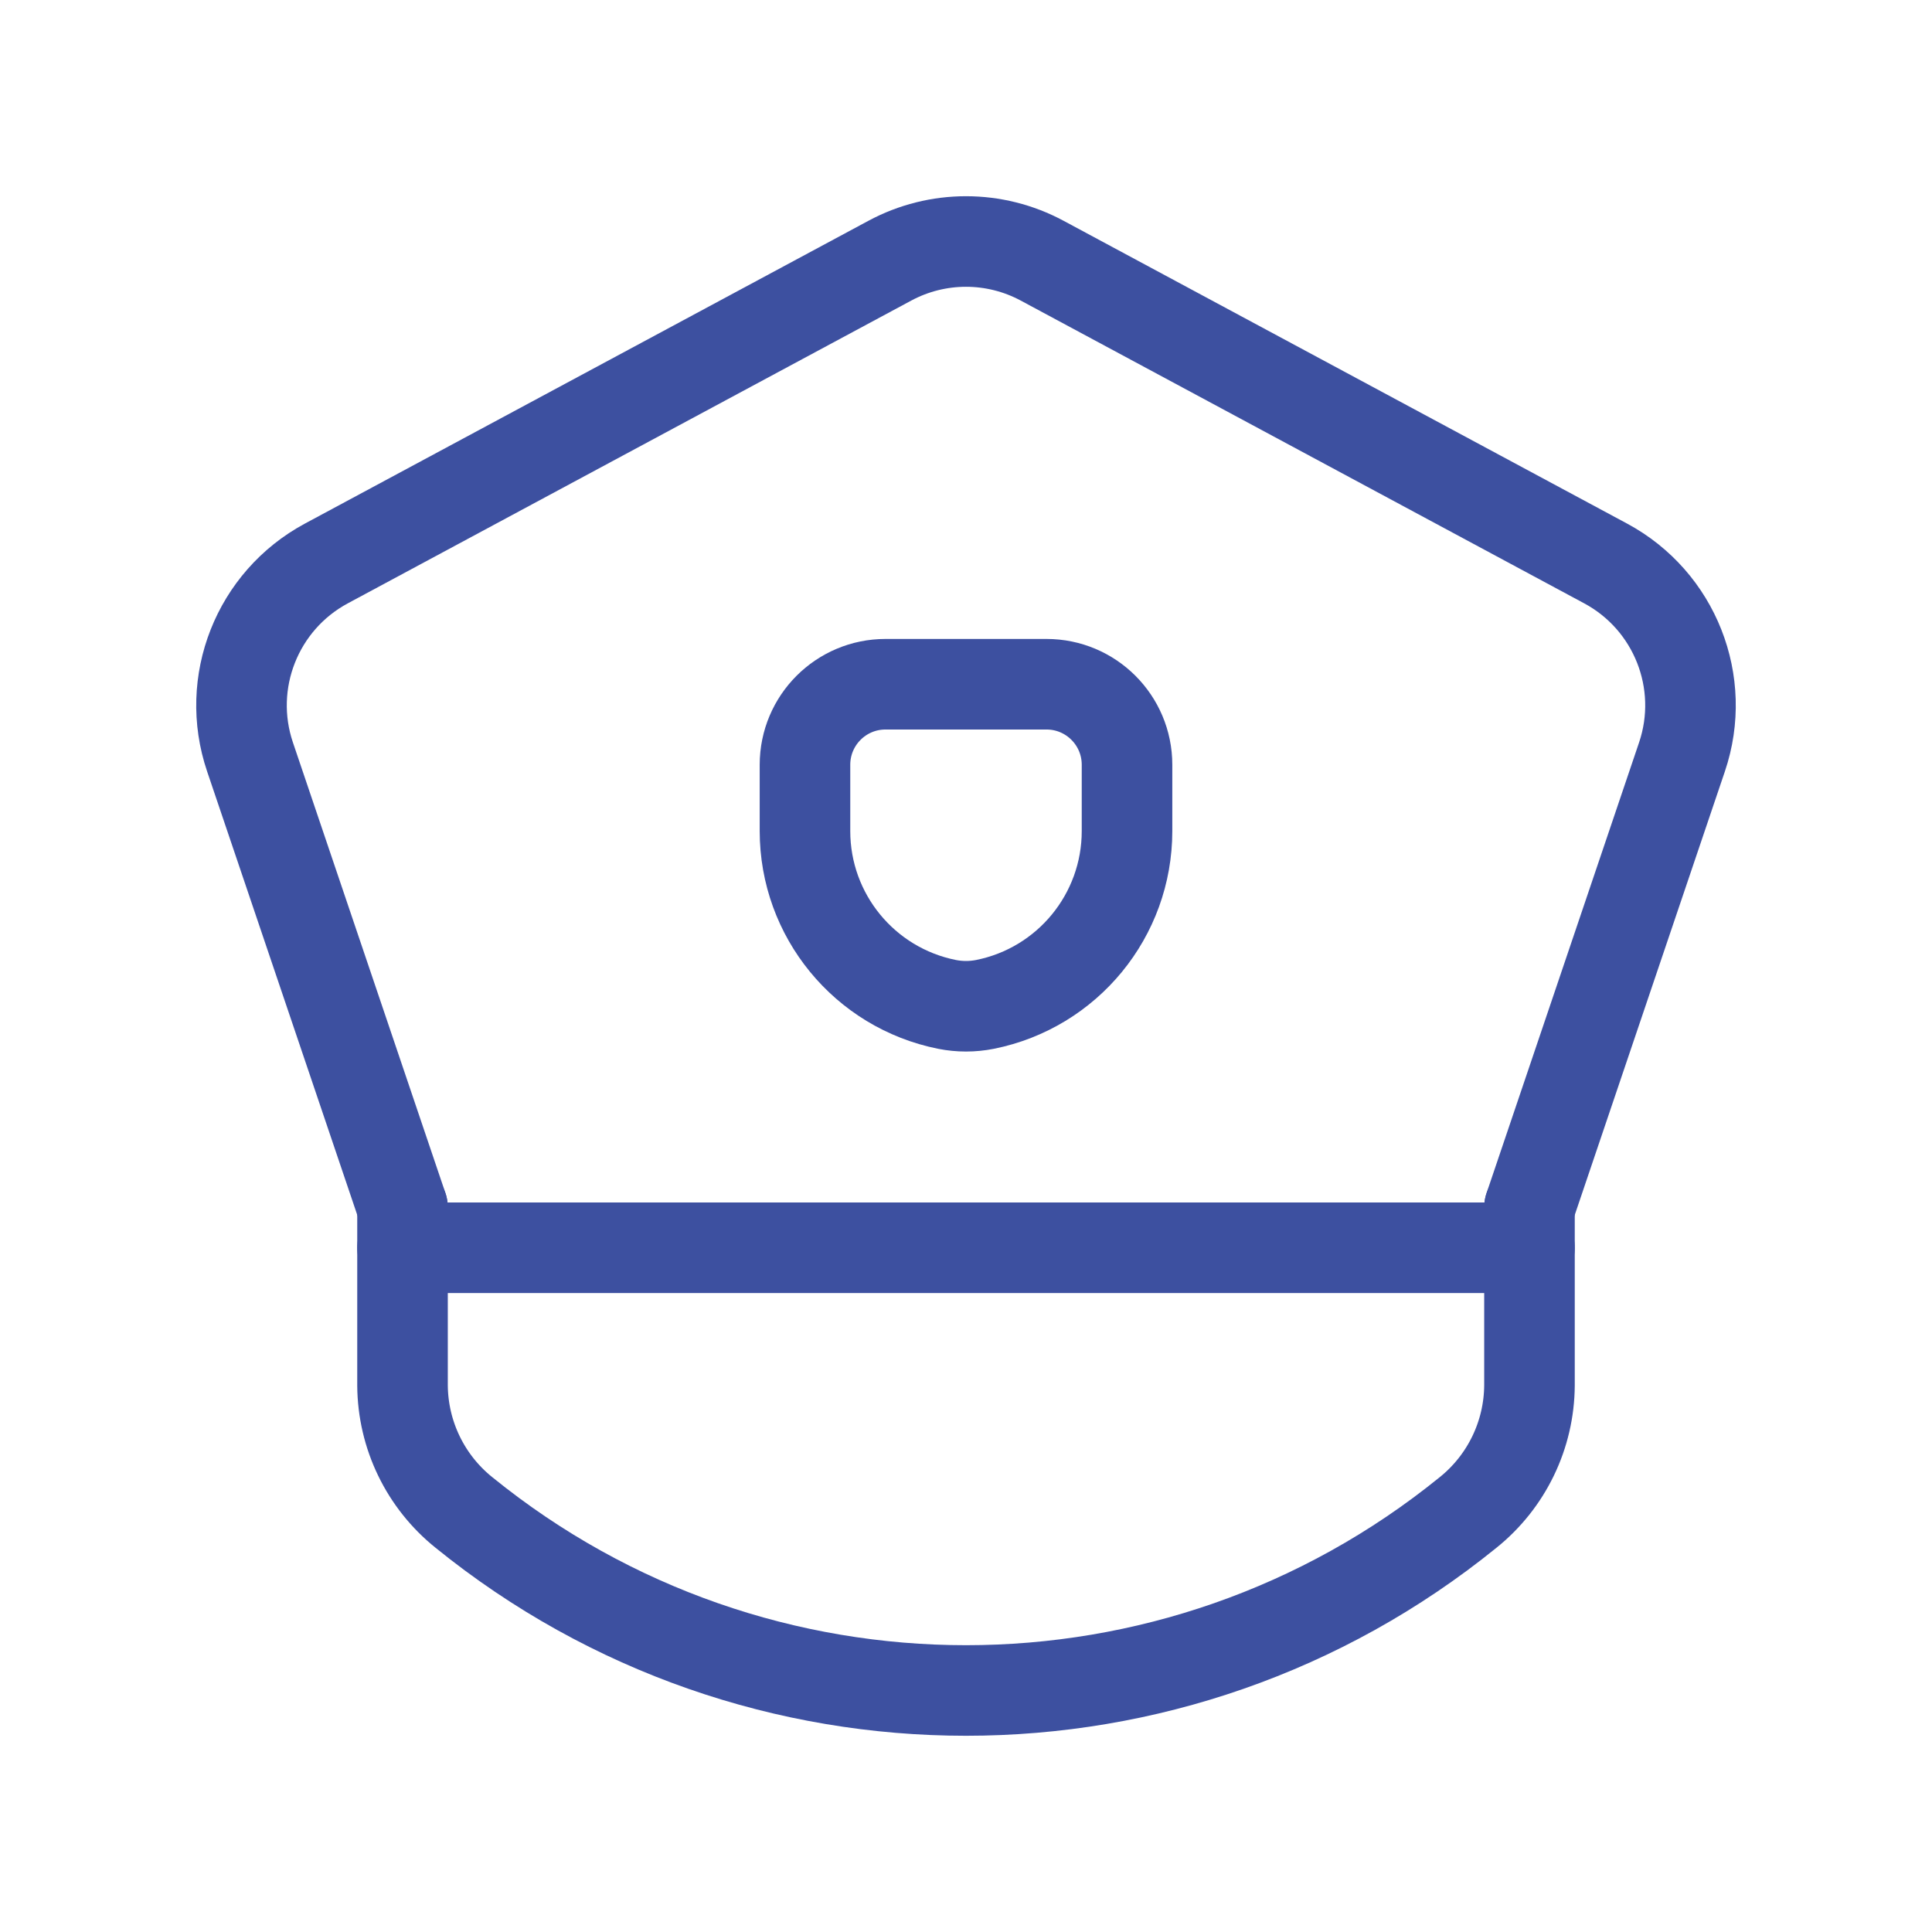
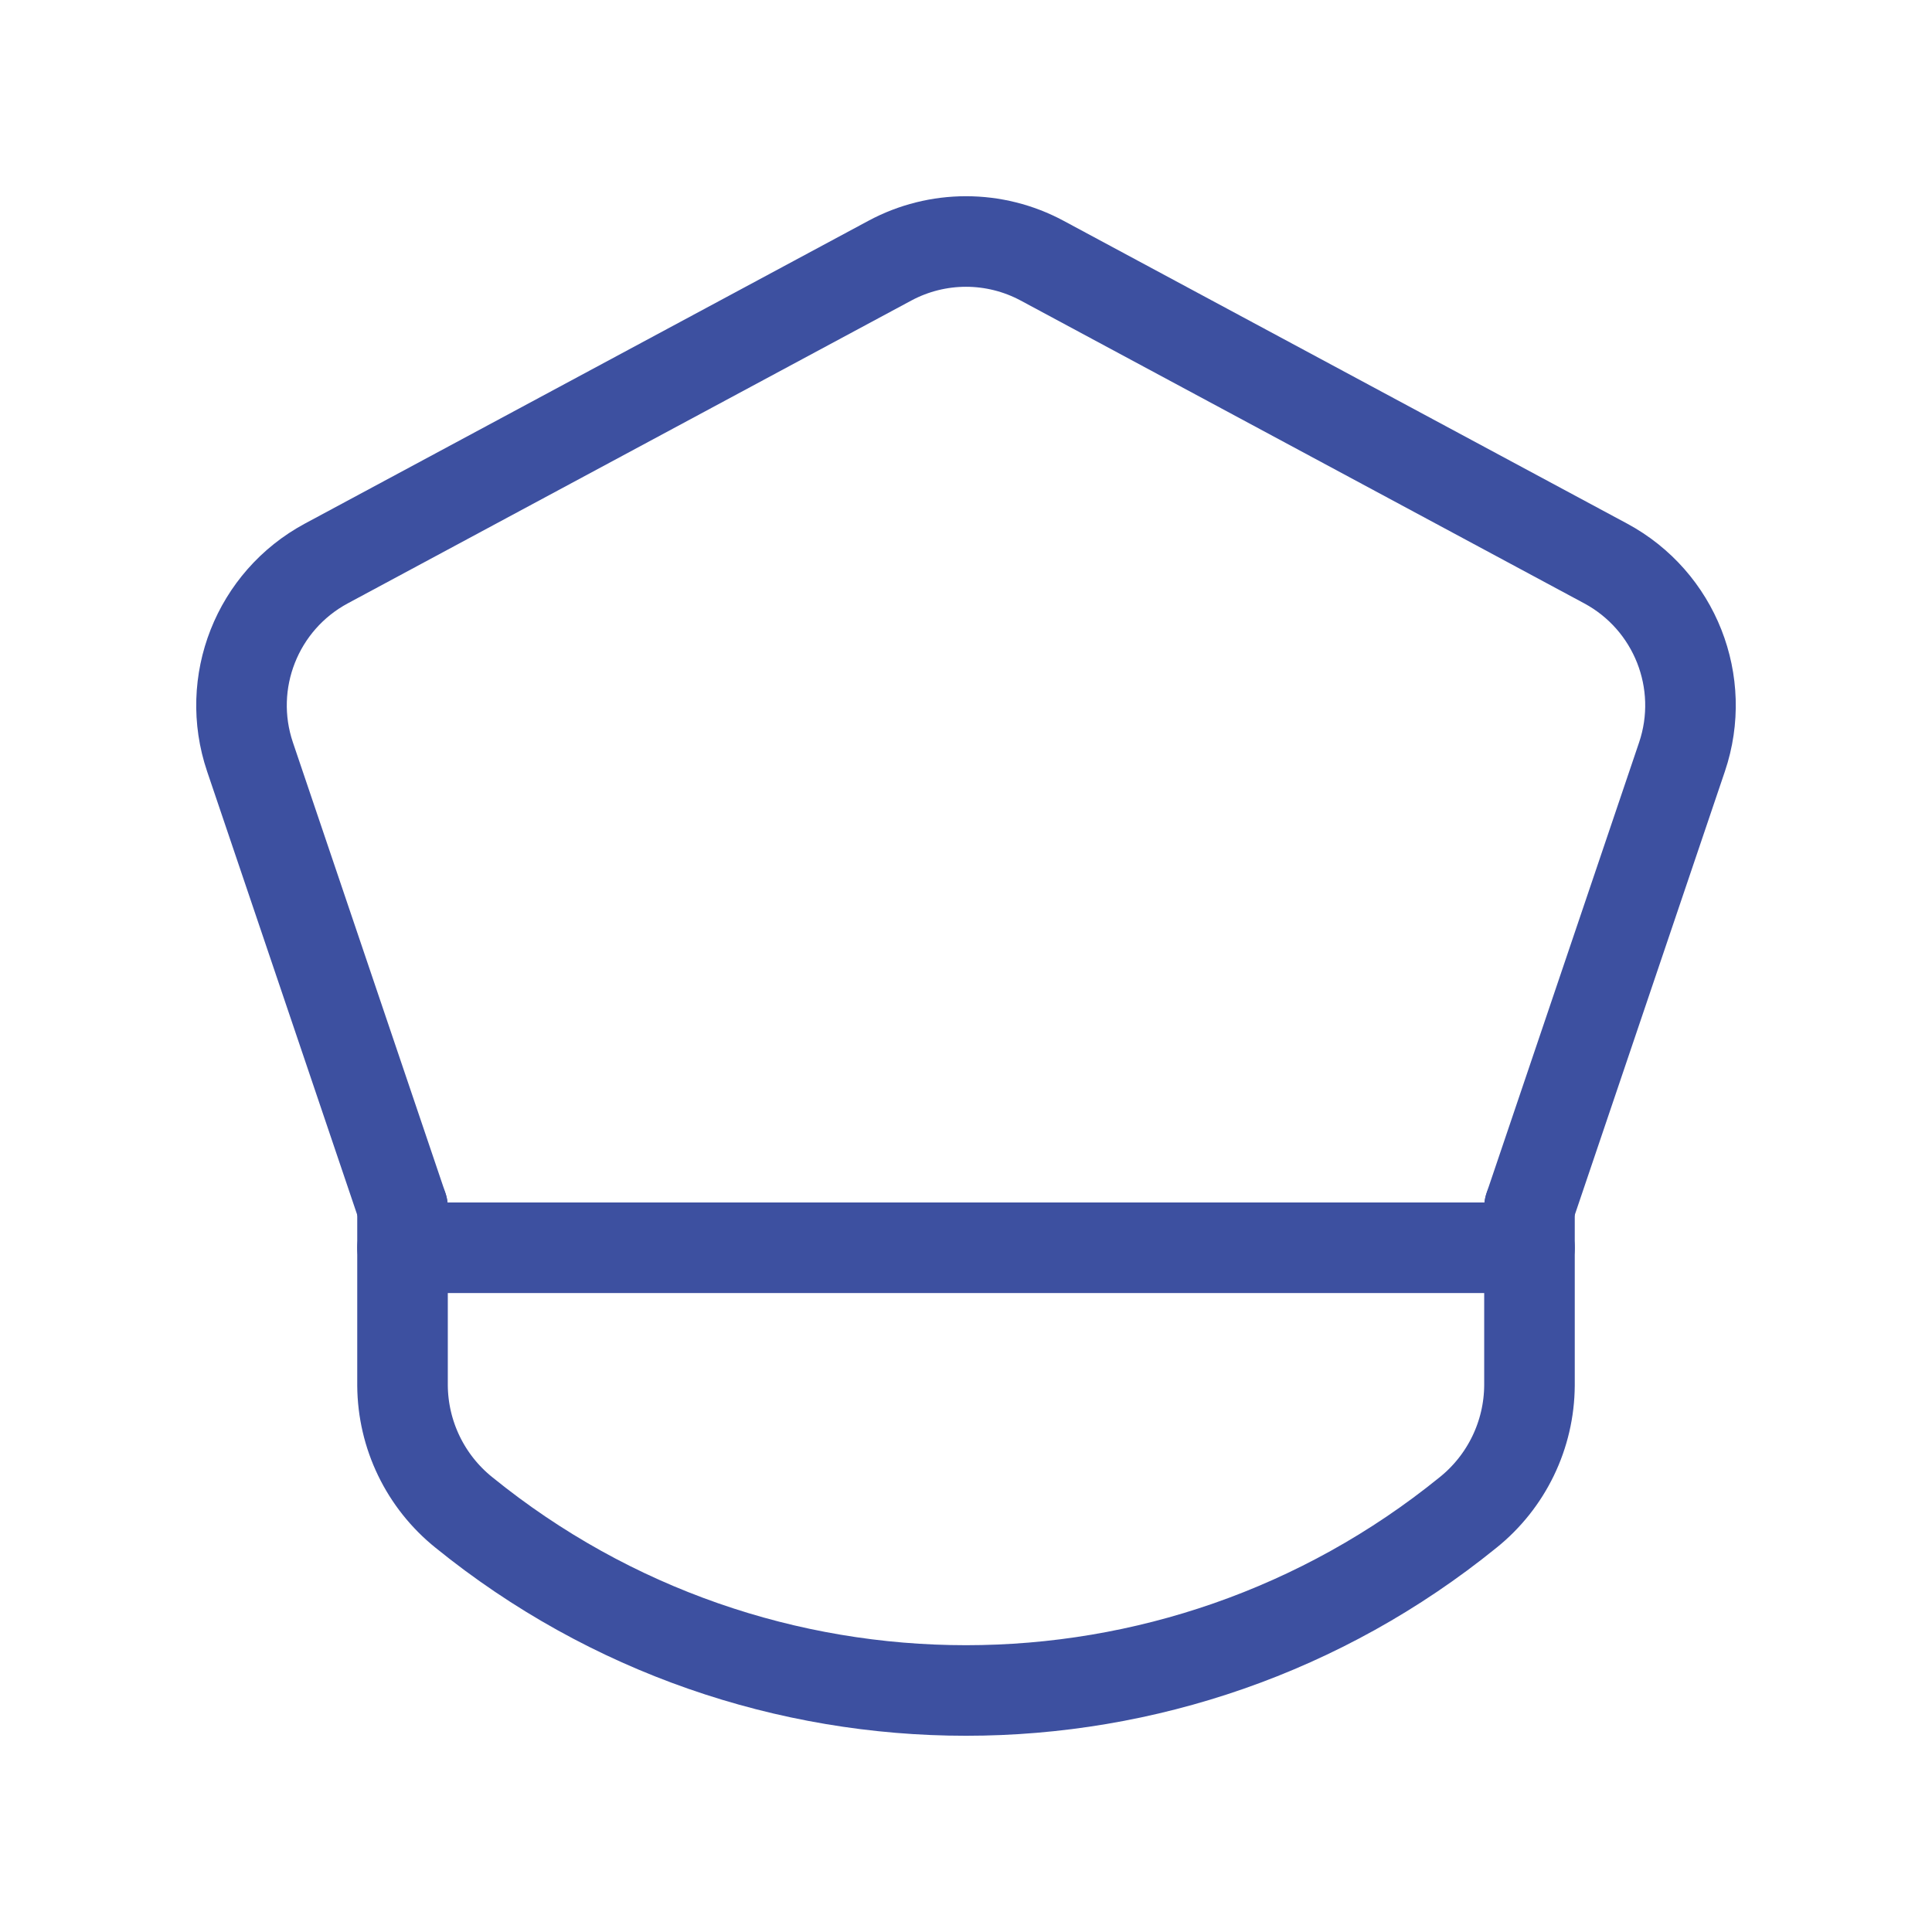
<svg xmlns="http://www.w3.org/2000/svg" width="32" height="32" viewBox="0 0 32 32" fill="none">
  <path d="M25.333 20L27.859 12.537C28.276 11.304 27.742 9.95 26.595 9.333L17.262 4.318C16.474 3.894 15.526 3.894 14.738 4.318L5.405 9.333C4.258 9.95 3.724 11.304 4.141 12.537L6.667 20" stroke="#3D50A0" stroke-width="1.5" stroke-linecap="round" stroke-linejoin="round" />
  <path d="M25.333 20V22.946C25.328 23.766 24.954 24.54 24.314 25.053C19.468 28.982 12.532 28.982 7.686 25.053C7.046 24.54 6.672 23.766 6.667 22.946V20" stroke="#3D50A0" stroke-width="1.5" stroke-linecap="round" stroke-linejoin="round" />
-   <path fill-rule="evenodd" clip-rule="evenodd" d="M15.686 16.636V16.636C14.318 16.362 13.333 15.161 13.333 13.765V12.667C13.333 11.93 13.93 11.333 14.667 11.333H17.333C18.07 11.333 18.667 11.93 18.667 12.667V13.765C18.667 15.161 17.682 16.362 16.314 16.636V16.636C16.107 16.677 15.893 16.677 15.686 16.636Z" stroke="#3D50A0" stroke-width="1.5" stroke-linecap="round" stroke-linejoin="round" />
  <path d="M6.667 20.667H25.333" stroke="#3D50A0" stroke-width="1.5" stroke-linecap="round" stroke-linejoin="round" />
</svg>